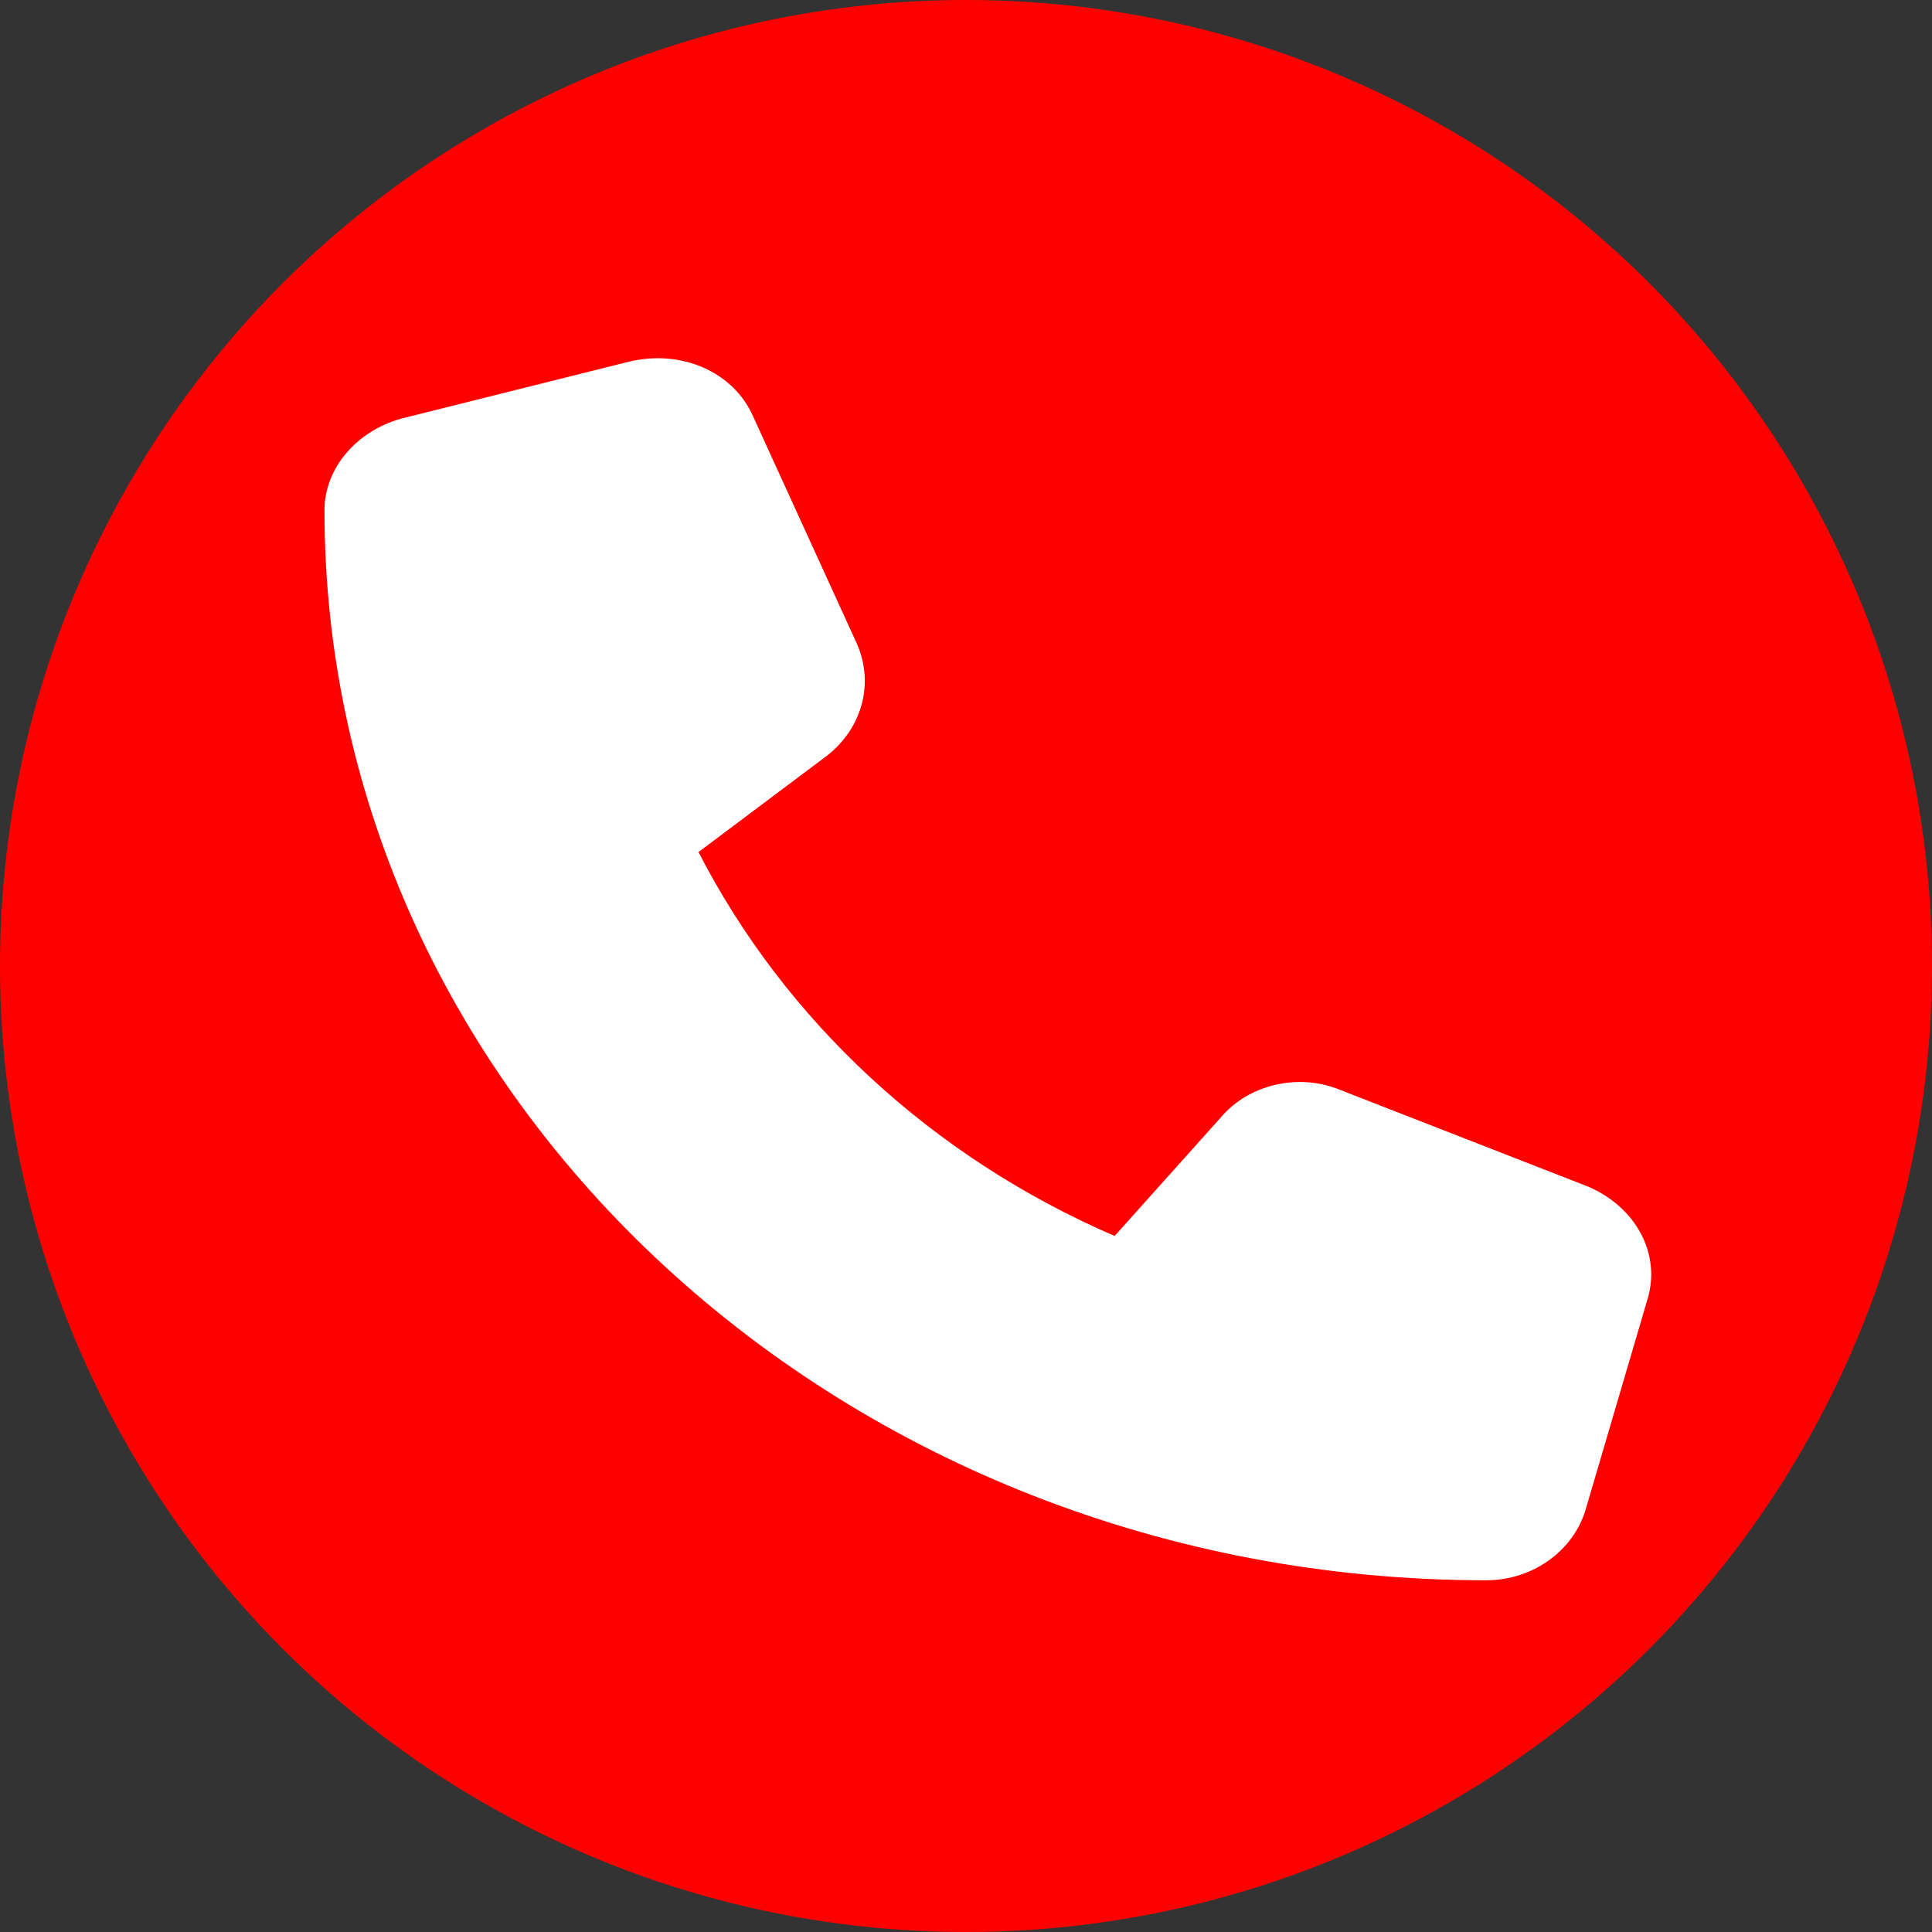
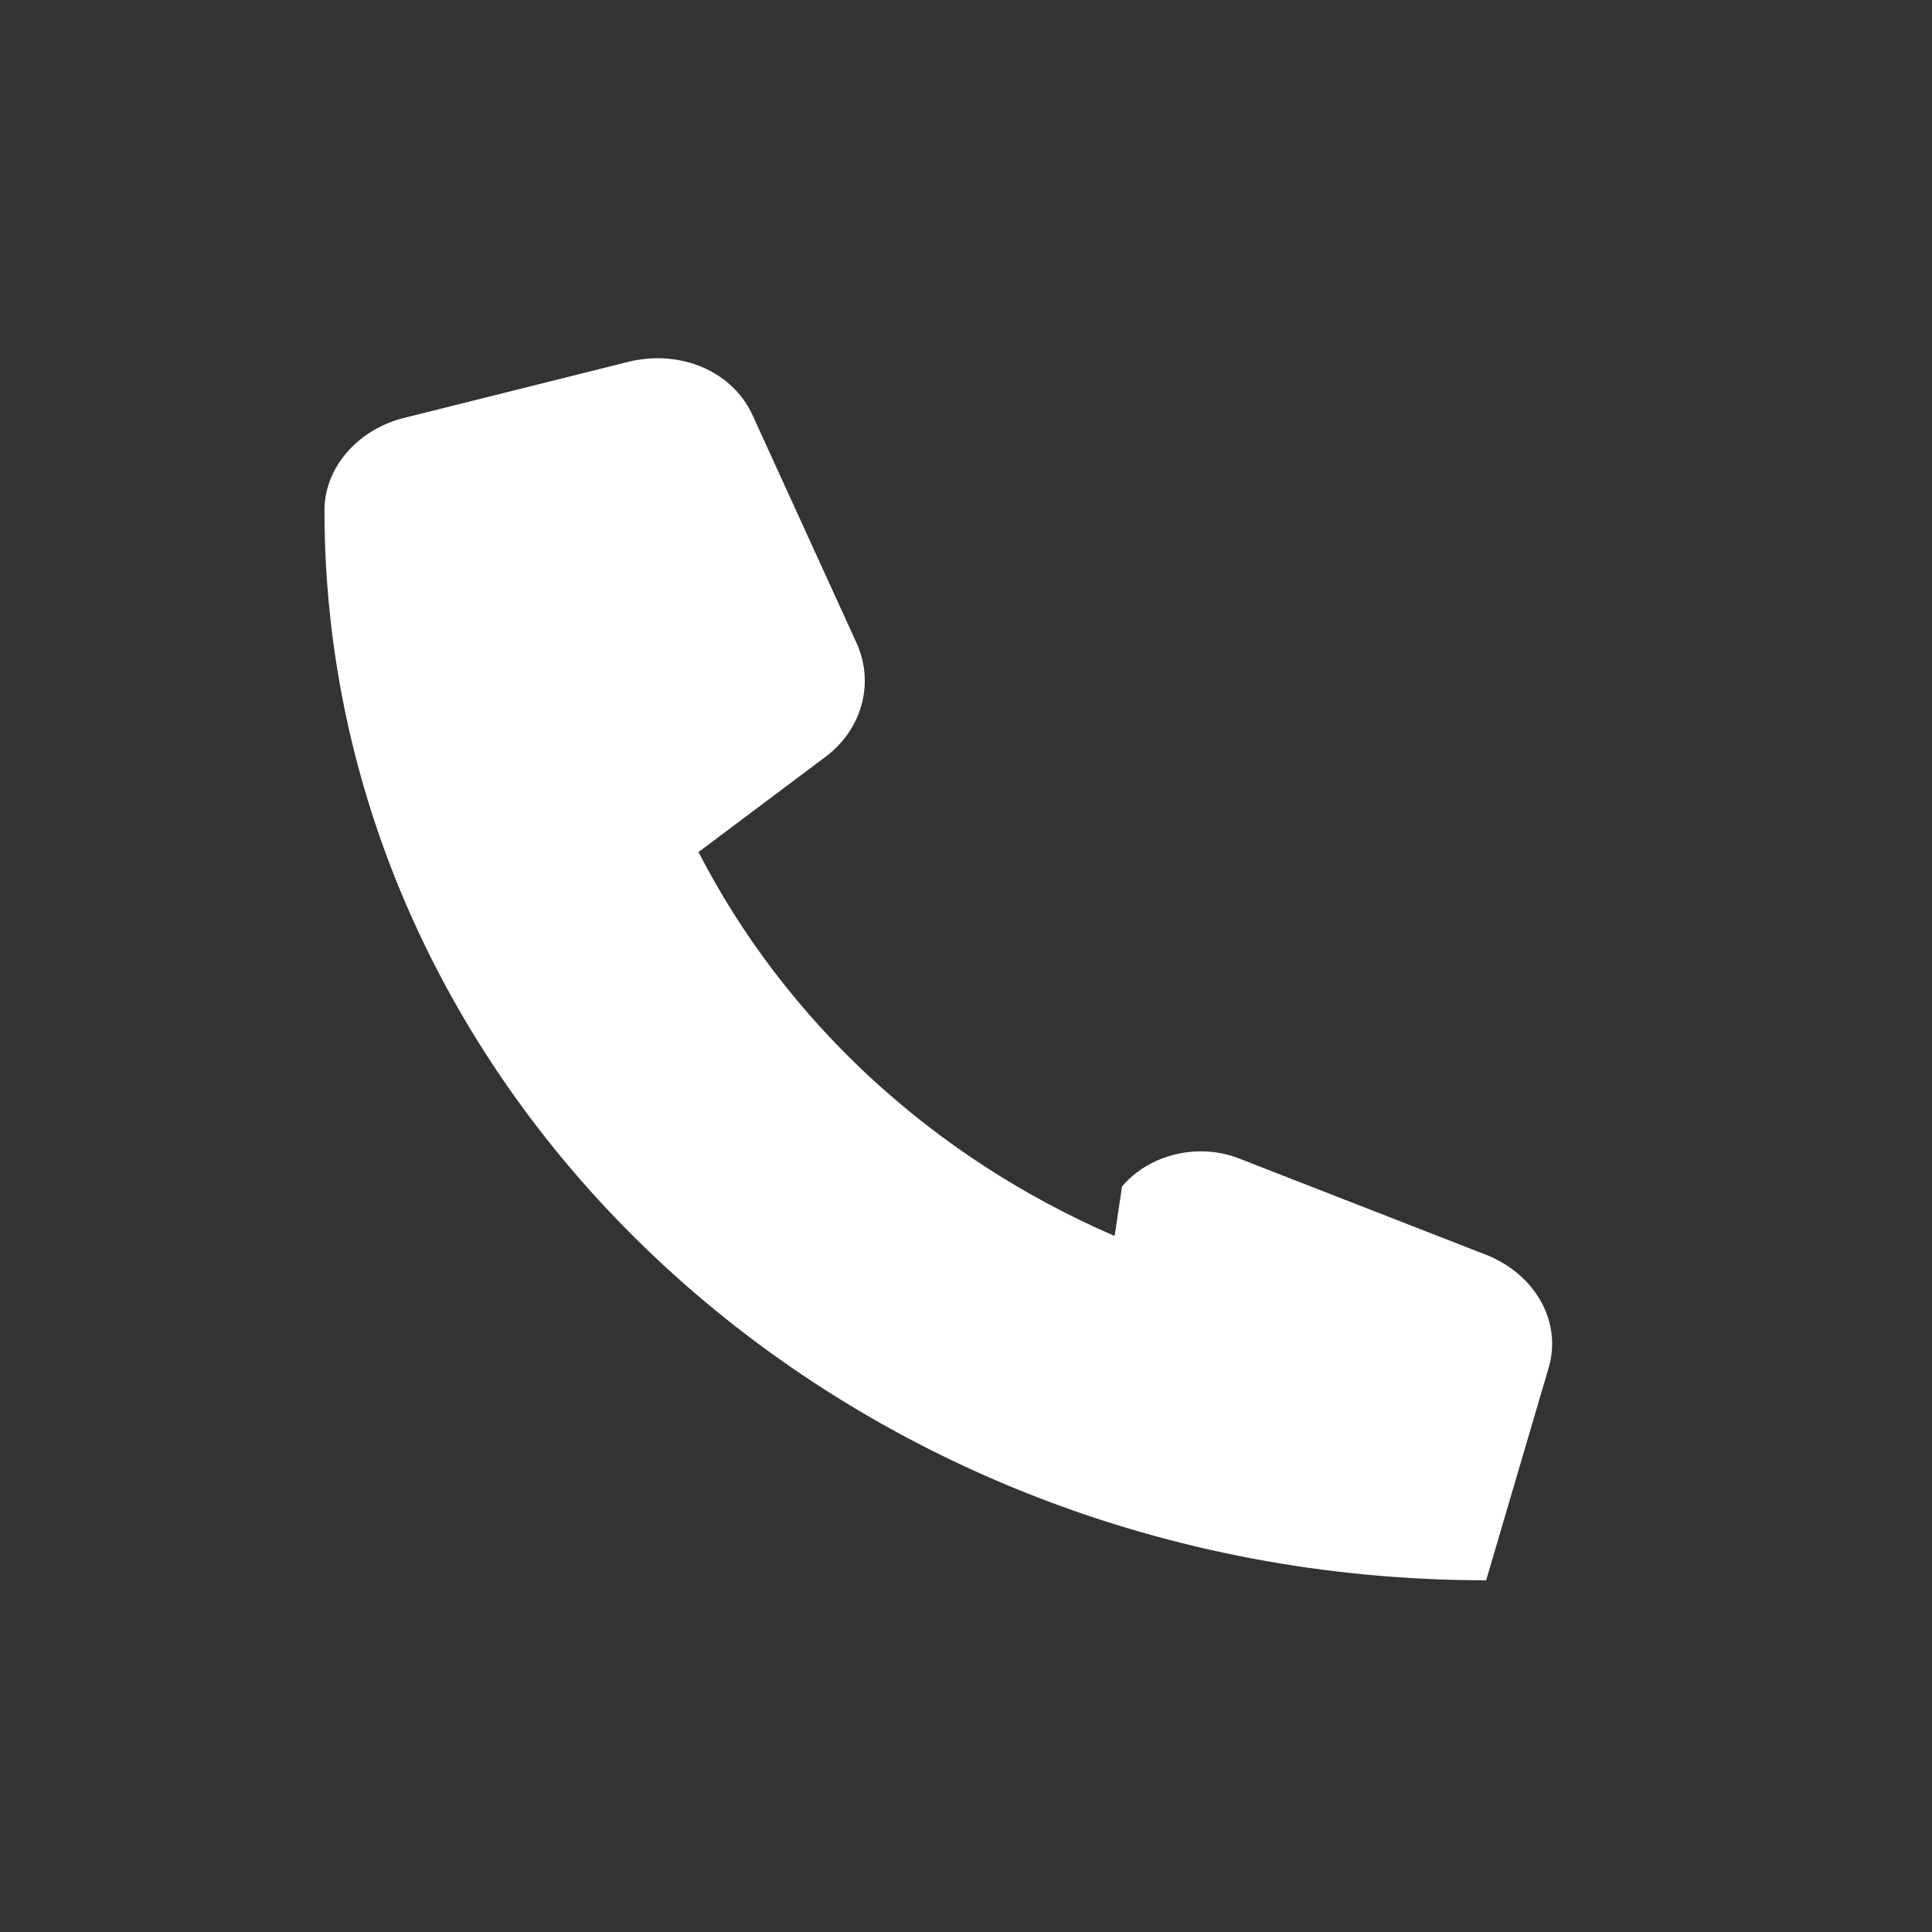
<svg xmlns="http://www.w3.org/2000/svg" xmlns:xlink="http://www.w3.org/1999/xlink" version="1.1" id="Calque_1" x="0px" y="0px" viewBox="0 0 78 78" style="enable-background:new 0 0 78 78;" xml:space="preserve">
  <rect x="0" y="0" width="78" height="78" fill="#333333" stroke="none" />
  <style type="text/css">
	.st0{clip-path:url(#SVGID_2_);}
	.st1{fill:#FF0000;}
	.st2{fill:#FFFFFF;}
</style>
  <g>
    <defs>
-       <rect id="SVGID_1_" y="0" width="78" height="78" />
-     </defs>
+       </defs>
    <clipPath id="SVGID_2_">
      <use xlink:href="#SVGID_1_" style="overflow:visible;" />
    </clipPath>
    <g id="icon1" class="st0">
      <g id="icon1-2" transform="translate(-393 -6949)">
-         <circle id="Ellipse_8" class="st1" cx="432" cy="6988" r="39" />
-       </g>
+         </g>
    </g>
  </g>
-   <path class="st2" d="M30.4,16.8c-0.8-1.8-2.9-2.7-5-2.2l-9.2,2.3c-1.8,0.5-3.1,2-3.1,3.7c0,23.8,21,43.2,46.9,43.2  c1.9,0,3.5-1.2,4-2.8l2.5-8.5c0.6-1.9-0.5-3.8-2.4-4.6l-10-3.9c-1.7-0.7-3.7-0.2-4.8,1.1L45,49.9c-7.4-3.2-13.3-8.7-16.8-15.5  l5.2-3.9c1.4-1.1,1.9-2.9,1.2-4.5L30.4,16.8L30.4,16.8z" />
+   <path class="st2" d="M30.4,16.8c-0.8-1.8-2.9-2.7-5-2.2l-9.2,2.3c-1.8,0.5-3.1,2-3.1,3.7c0,23.8,21,43.2,46.9,43.2  l2.5-8.5c0.6-1.9-0.5-3.8-2.4-4.6l-10-3.9c-1.7-0.7-3.7-0.2-4.8,1.1L45,49.9c-7.4-3.2-13.3-8.7-16.8-15.5  l5.2-3.9c1.4-1.1,1.9-2.9,1.2-4.5L30.4,16.8L30.4,16.8z" />
</svg>